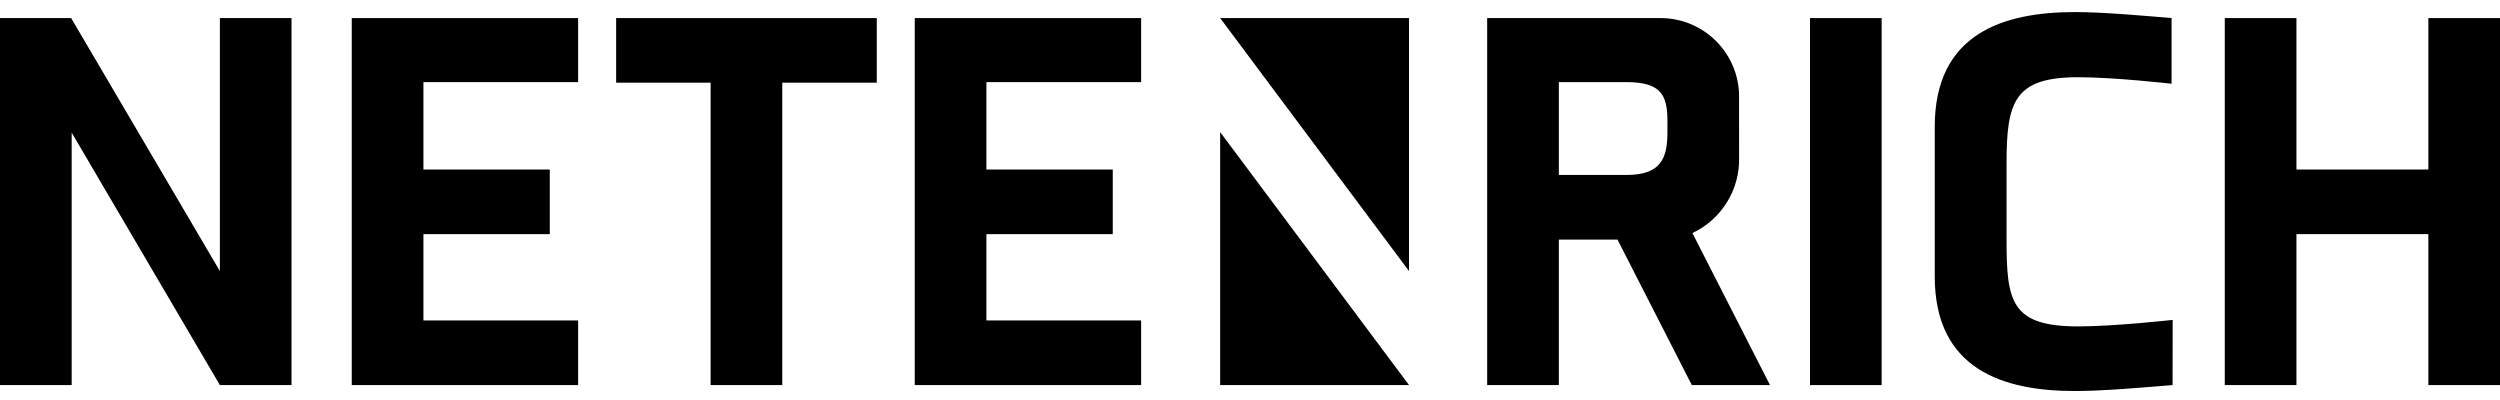
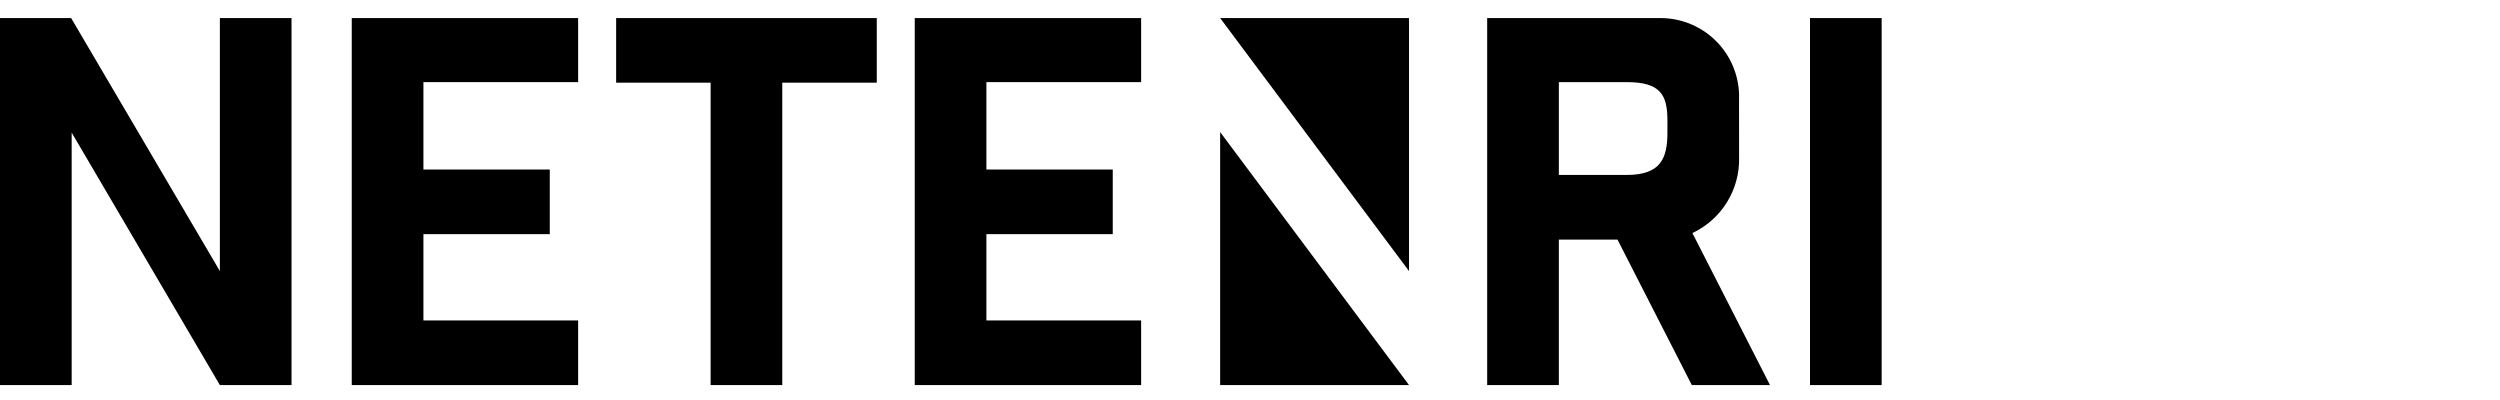
<svg xmlns="http://www.w3.org/2000/svg" width="100" height="16" viewBox="0 0 100 16" fill="none">
  <g clip-path="url(#clip0_1448_2535)">
    <g clip-path="url(#clip1_1448_2535)">
      <path d="M31.291 3.307V15.403H28.425V3.307H24.646V0.723H35.071V3.307H31.291Z" fill="black" />
      <path d="M8.795 15.403L2.867 5.305V15.403H0V0.723H2.845L8.795 10.843V0.723H11.661V15.403H8.795Z" fill="black" />
      <path d="M16.937 12.818V9.366H21.991V6.781H16.937V3.285H23.125V0.723H14.07V15.403H23.125V12.818H16.937Z" fill="black" />
      <path d="M39.456 12.818V9.366H44.51V6.781H39.456V3.285H45.645V0.723H36.59V15.403H45.645V12.818H39.456Z" fill="black" />
      <path d="M72.4 15.403V0.723H75.266V15.403H72.4Z" fill="black" />
-       <path d="M86.903 15.403C85.84 15.489 84.166 15.641 82.998 15.641C80.153 15.641 77.39 14.795 77.39 11.059V5.066C77.39 1.33 80.149 0.483 82.998 0.483C84.17 0.483 85.802 0.636 86.863 0.722V3.349C86.863 3.349 84.583 3.089 83.129 3.089C80.588 3.089 80.262 4.045 80.262 6.521V9.582C80.262 12.057 80.436 13.056 83.129 13.056C84.583 13.056 86.907 12.796 86.907 12.796L86.903 15.403Z" fill="black" />
-       <path d="M97.134 15.403V9.365H91.858V15.403H88.991V0.723H91.858V6.781H97.134V0.723H100V15.403H97.134Z" fill="black" />
      <path d="M69.564 6.304C69.579 6.934 69.41 7.555 69.078 8.091C68.747 8.627 68.266 9.055 67.696 9.322L70.8 15.403H67.673L64.699 9.583H62.354V15.403H59.487V0.723H66.436C66.857 0.725 67.274 0.811 67.661 0.978C68.048 1.144 68.397 1.386 68.689 1.69C68.98 1.994 69.208 2.353 69.358 2.746C69.508 3.14 69.578 3.559 69.562 3.98L69.564 6.304ZM66.697 4.827C66.697 3.807 66.436 3.285 65.068 3.285H62.354V6.998H65.068C66.436 6.998 66.697 6.325 66.697 5.305V4.827Z" fill="black" />
      <path d="M48.806 0.723L56.361 10.843V0.723H48.806Z" fill="black" />
      <path d="M48.806 15.403H56.361L48.806 5.283V15.403Z" fill="black" />
    </g>
  </g>
  <defs>
    <clipPath id="clip0_1448_2535">
      <rect width="100" height="16" fill="white" />
    </clipPath>
    <clipPath id="clip1_1448_2535">
      <rect width="100" height="15.157" fill="white" transform="translate(0 0.484)" />
    </clipPath>
  </defs>
</svg>